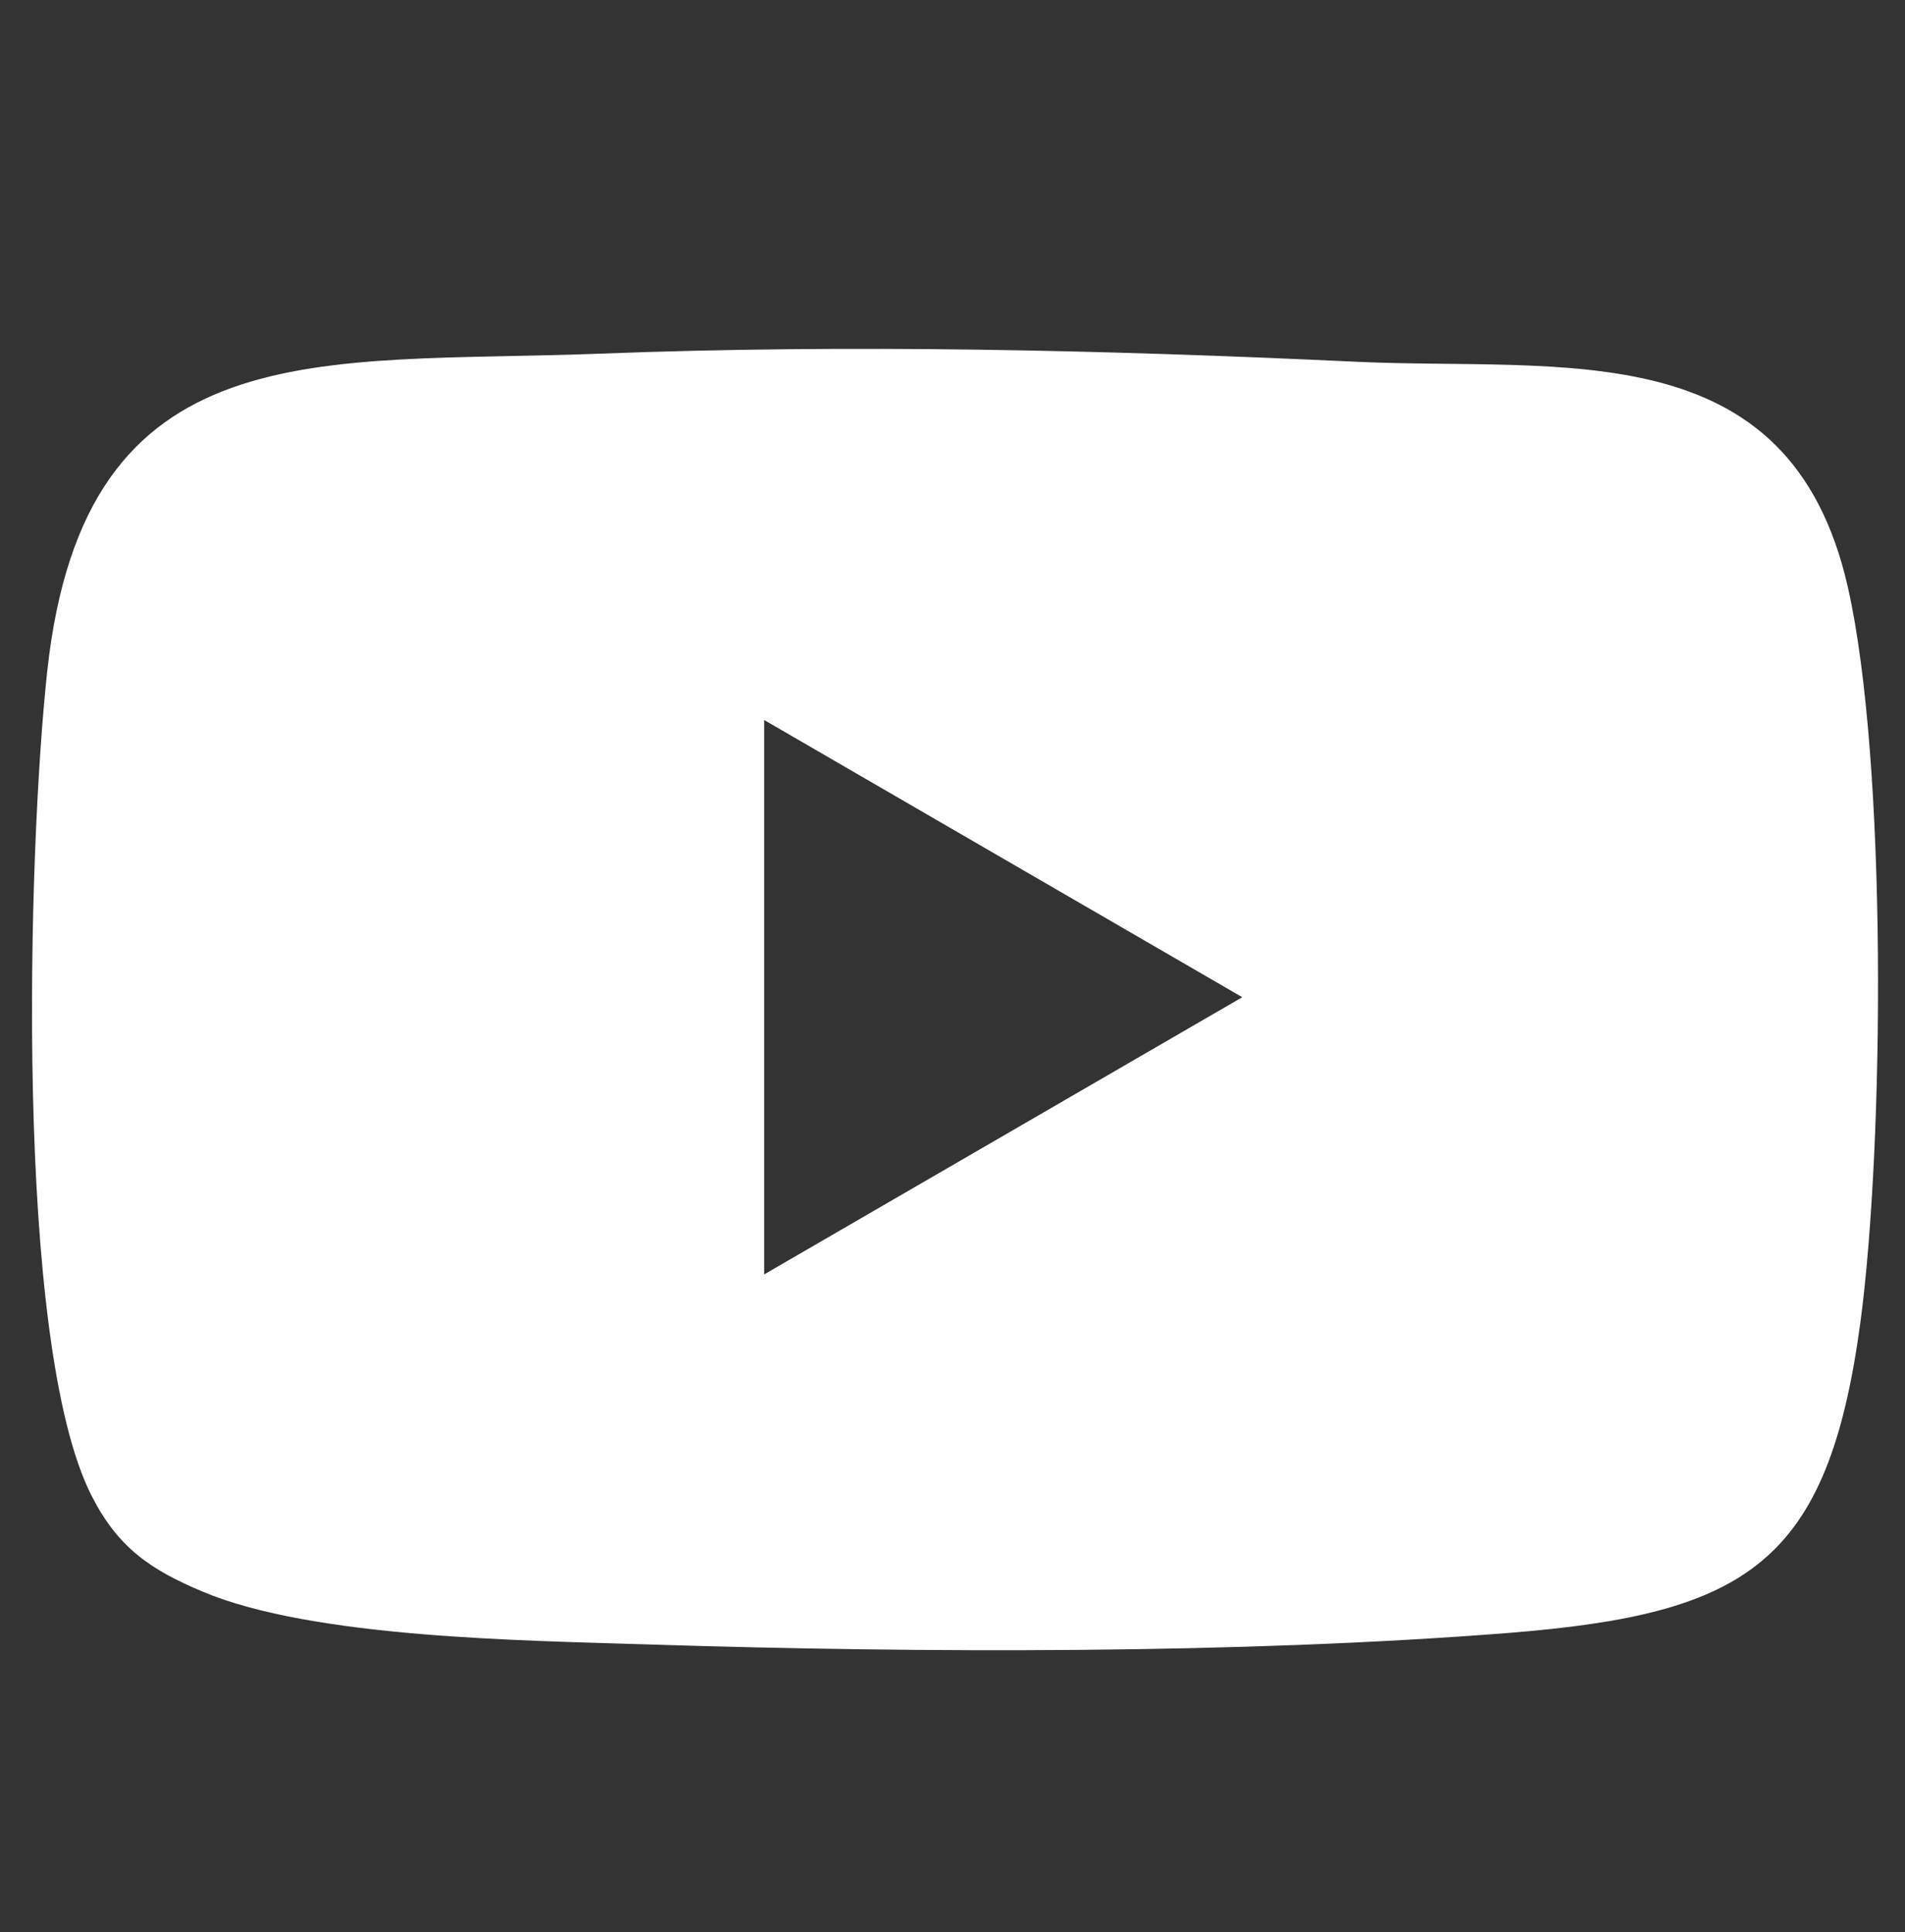
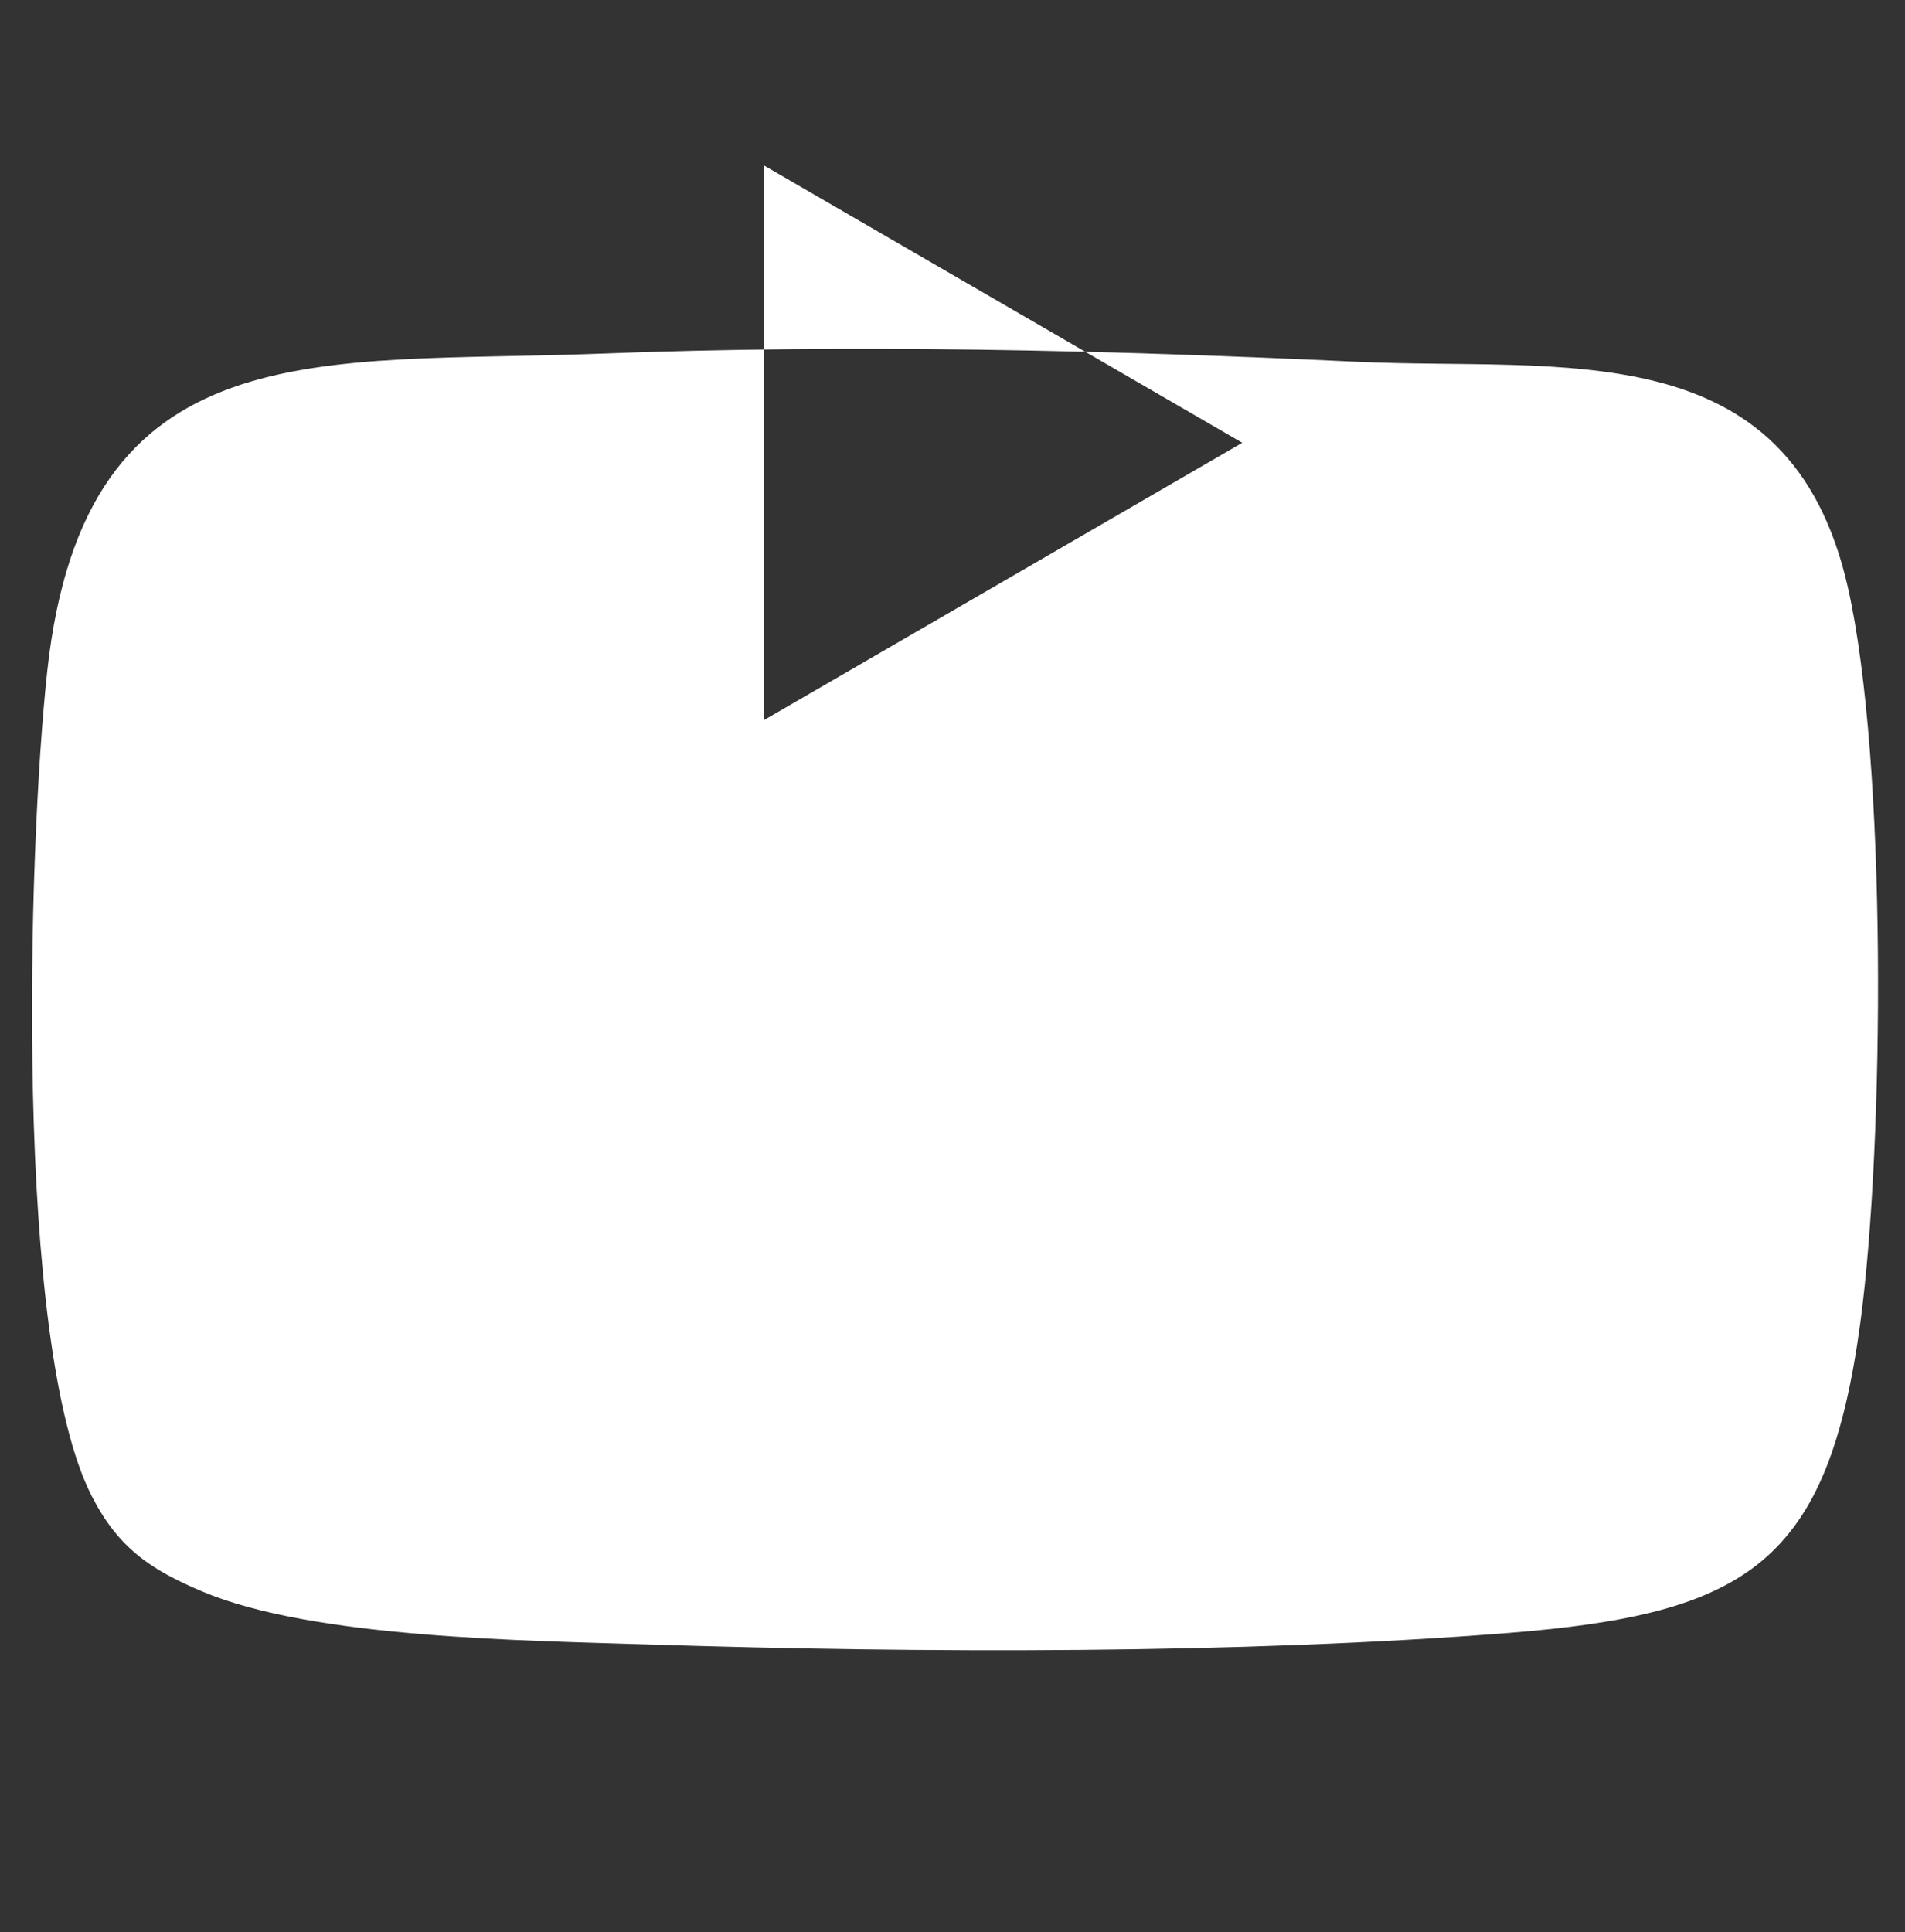
<svg xmlns="http://www.w3.org/2000/svg" id="Title" viewBox="0 0 71 72">
  <rect x="0" y="0" width="71" height="72" fill="#333333" stroke="none" />
  <defs>
    <style>
      .cls-1 {
        fill: #fff;
      }
    </style>
  </defs>
  <g id="m0cZDG">
-     <path class="cls-1" d="M22.32,13.18c9.41-.36,18.86-.14,28.22.3,7.66.36,16.16-1.17,18.33,8.4,1.47,6.48,1.36,20.7.47,27.38-1.21,8.99-4.2,10.88-13.12,11.59-9.99.79-21.92.75-32.01.43-4.66-.15-12.53-.23-16.66-1.97-1.95-.82-3.15-1.64-4.13-3.56-2.9-5.66-2.39-24.03-1.66-30.73,1.39-12.81,10.13-11.44,20.57-11.84ZM28.48,26.83v20.66l17.82-10.33-17.82-10.33Z" />
+     <path class="cls-1" d="M22.32,13.18c9.41-.36,18.86-.14,28.22.3,7.66.36,16.16-1.17,18.33,8.4,1.47,6.48,1.36,20.7.47,27.38-1.21,8.99-4.2,10.88-13.12,11.59-9.99.79-21.92.75-32.01.43-4.66-.15-12.53-.23-16.66-1.97-1.95-.82-3.15-1.64-4.13-3.56-2.9-5.66-2.39-24.03-1.66-30.73,1.39-12.81,10.13-11.44,20.57-11.84ZM28.48,26.83l17.82-10.33-17.82-10.33Z" />
  </g>
</svg>